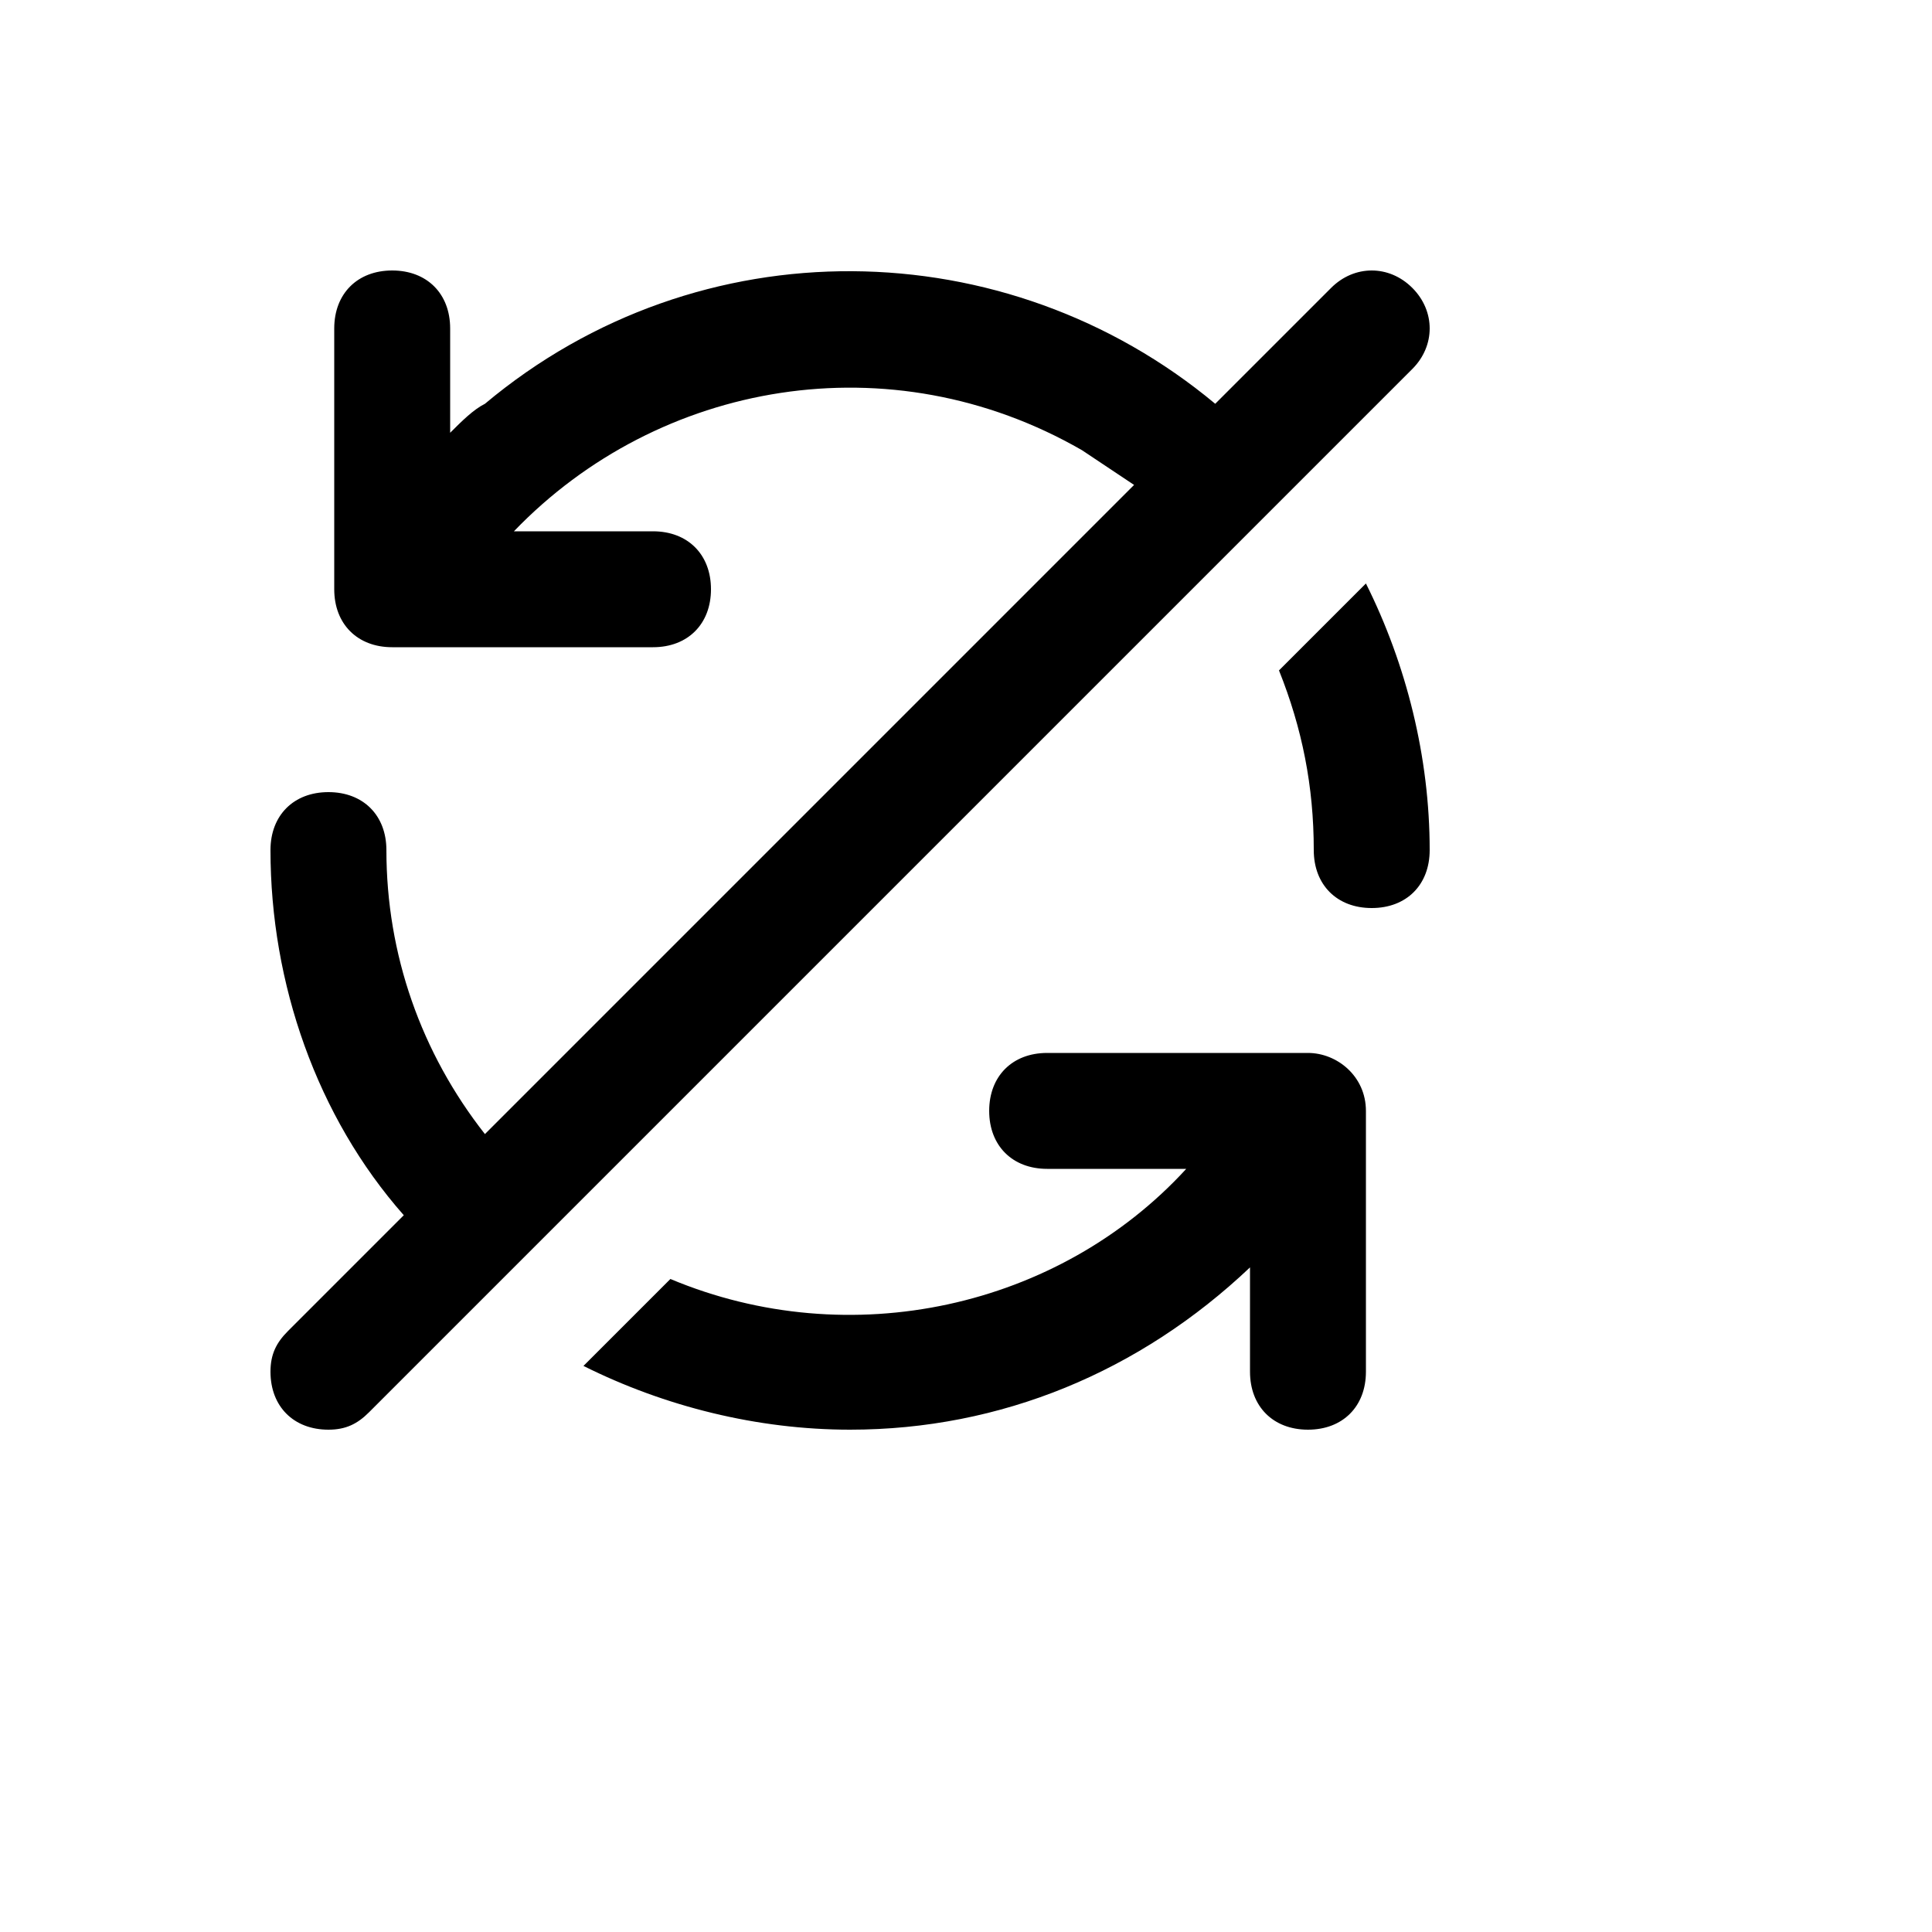
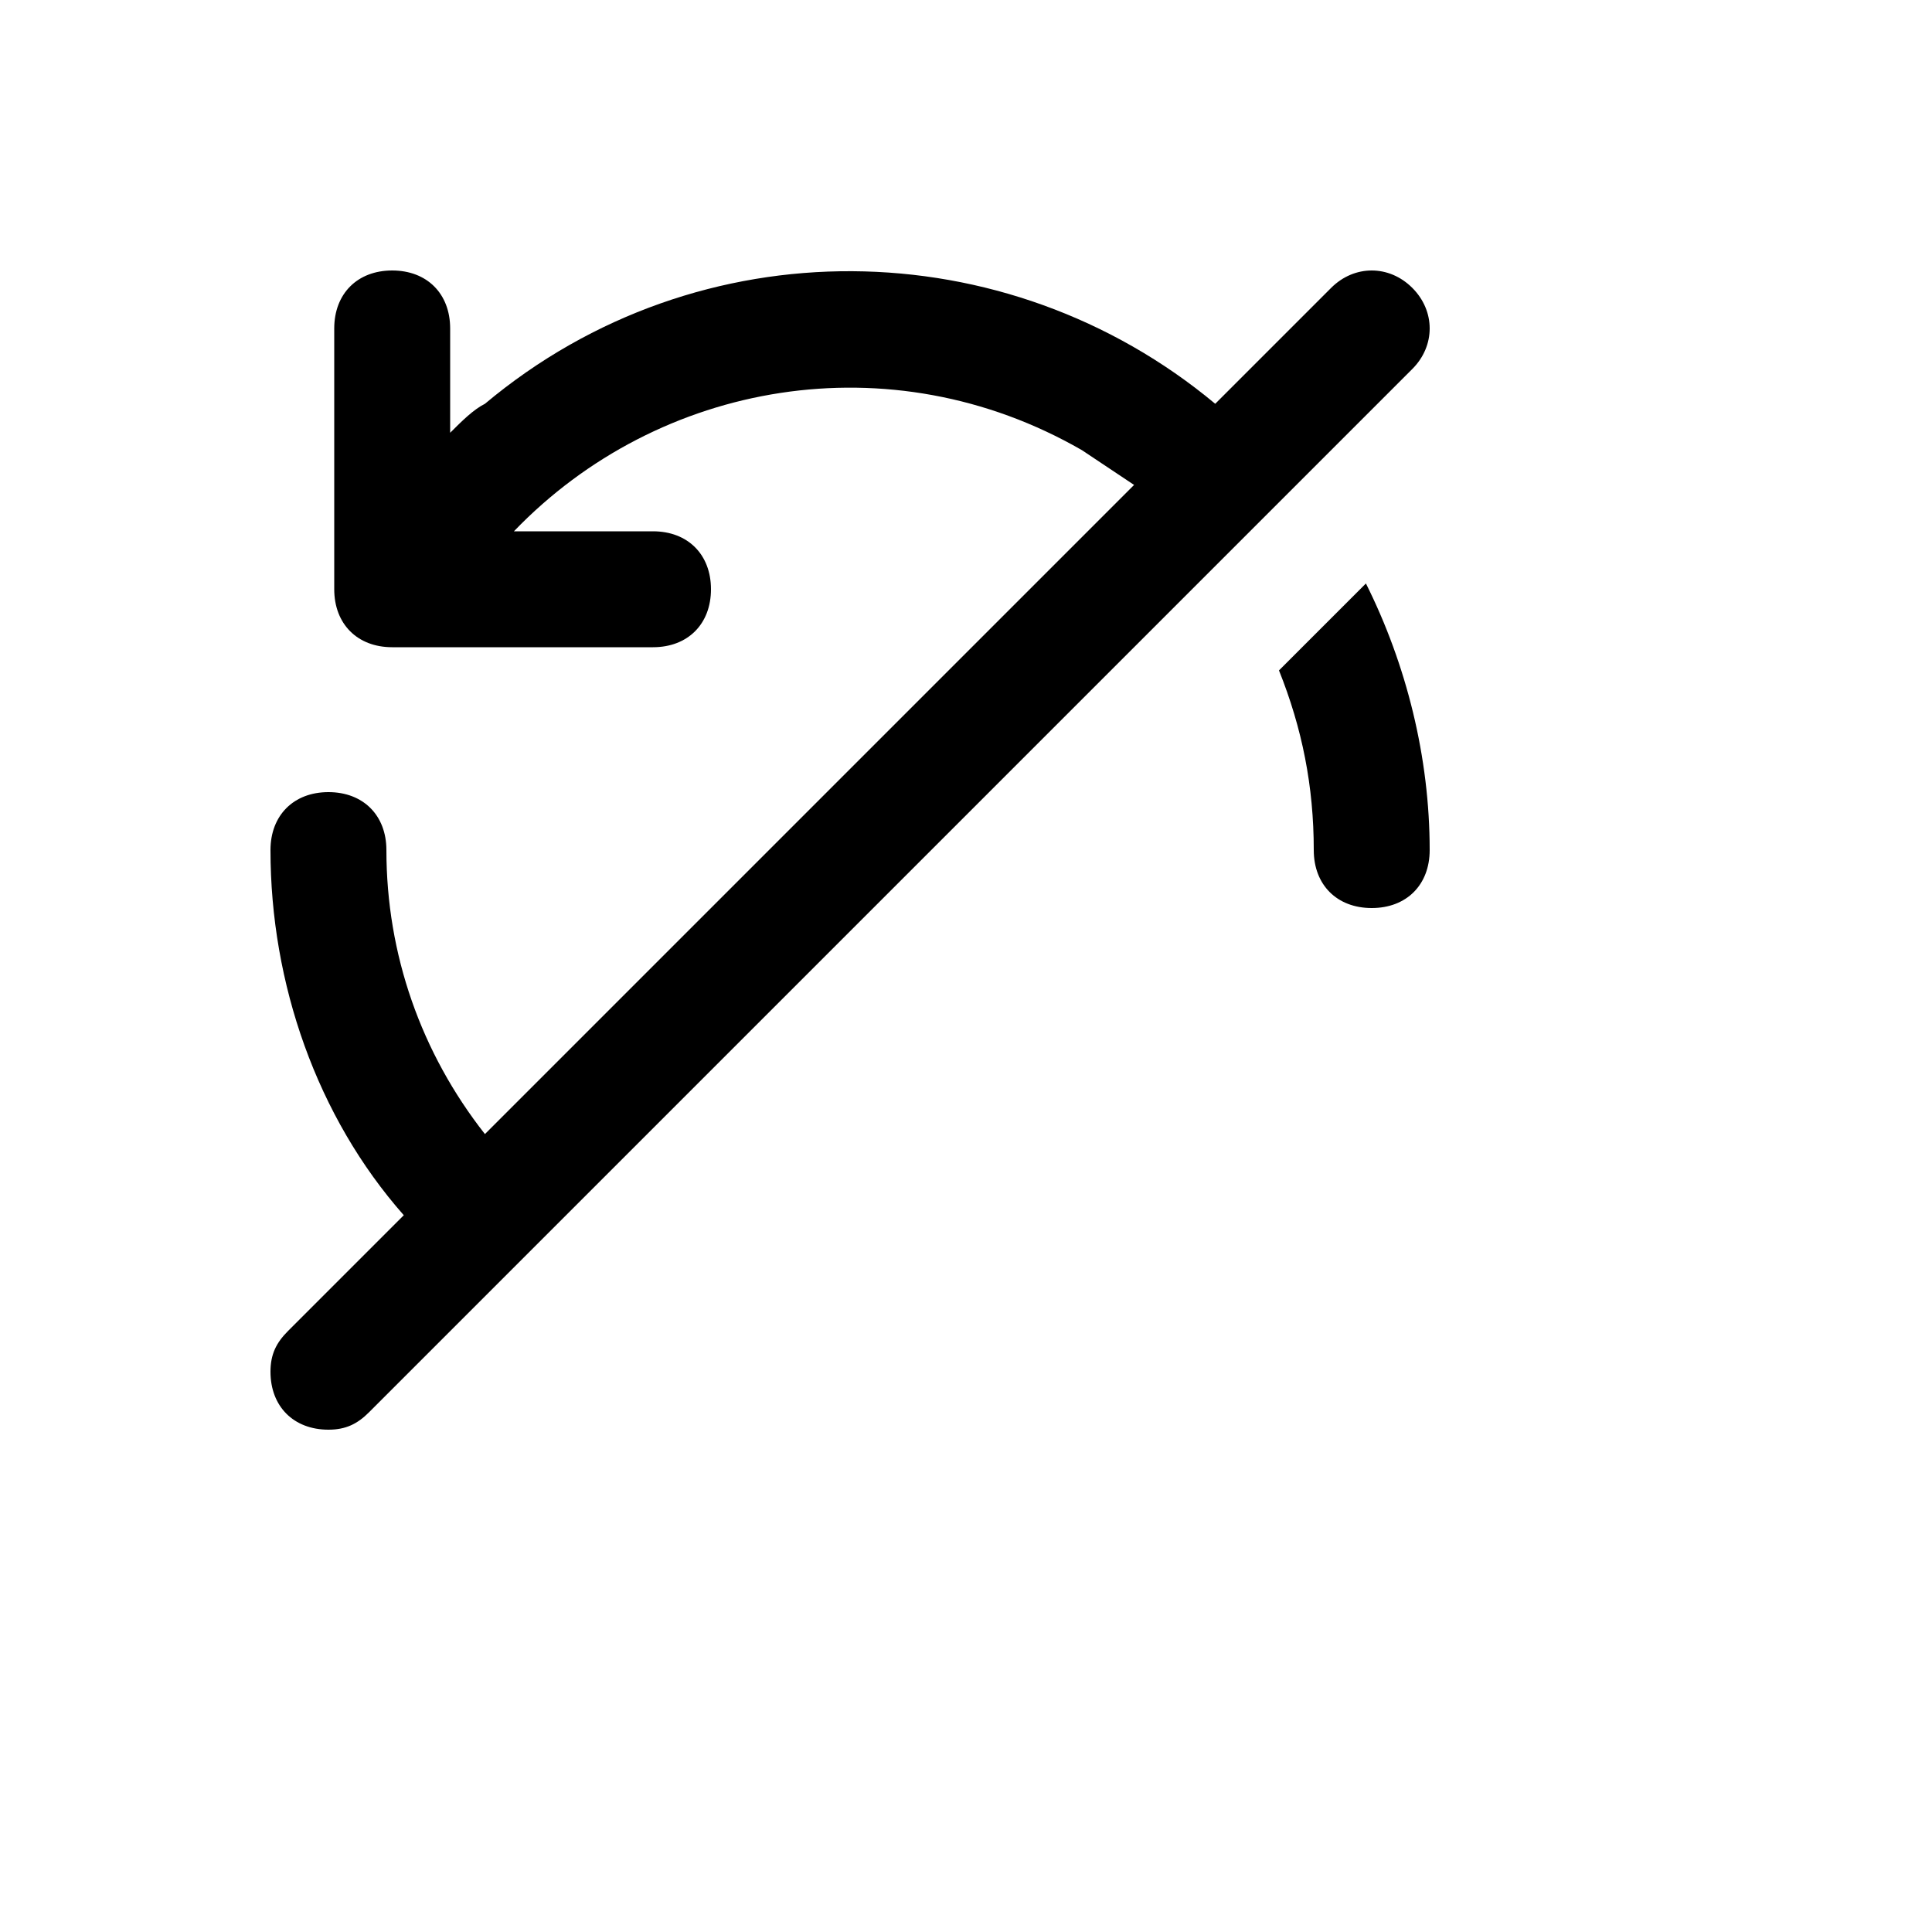
<svg xmlns="http://www.w3.org/2000/svg" version="1.1" width="100%" height="100%" id="svgWorkerArea" viewBox="-25 -25 625 625" style="background: white;">
  <defs id="defsdoc">
    <pattern id="patternBool" x="0" y="0" width="10" height="10" patternUnits="userSpaceOnUse" patternTransform="rotate(35)">
-       <circle cx="5" cy="5" r="4" style="stroke: none;fill: #ff000070;" />
-     </pattern>
+       </pattern>
  </defs>
  <g id="fileImp-605118674" class="cosito">
-     <path id="pathImp-509656999" class="grouped" d="M368.125 158.125C368.125 158.125 368.125 158.125 368.125 158.125 368.125 158.125 394.375 131.875 394.375 131.875 394.375 131.875 394.375 131.875 394.375 131.875 394.375 131.875 431.875 94.375 431.875 94.375 431.875 94.375 431.875 94.375 431.875 94.375 439.375 86.875 439.375 75.625 431.875 68.125 424.375 60.625 413.125 60.625 405.625 68.125 405.625 68.125 368.125 105.625 368.125 105.625 300.625 49.375 201.25 47.5 131.875 105.625 128.125 107.5 124.375 111.25 120.625 115 120.625 115 120.625 81.25 120.625 81.25 120.625 70 113.125 62.5 101.875 62.5 90.625 62.5 83.125 70 83.125 81.25 83.125 81.25 83.125 165.625 83.125 165.625 83.125 176.875 90.625 184.375 101.875 184.375 101.875 184.375 186.25 184.375 186.25 184.375 197.5 184.375 205 176.875 205 165.625 205 154.375 197.5 146.875 186.25 146.875 186.25 146.875 141.25 146.875 141.25 146.875 188.125 98.125 263.125 85 325 120.625 330.625 124.375 336.25 128.125 341.875 131.875 341.875 131.875 131.875 341.875 131.875 341.875 111.25 315.625 100 283.75 100 250 100 238.75 92.5 231.25 81.25 231.25 70 231.25 62.5 238.75 62.5 250 62.5 293.125 77.5 336.25 105.625 368.125 105.625 368.125 68.125 405.625 68.125 405.625 64.375 409.375 62.5 413.125 62.5 418.75 62.5 430 70 437.5 81.25 437.5 86.875 437.5 90.625 435.625 94.375 431.875 94.375 431.875 131.875 394.375 131.875 394.375 131.875 394.375 131.875 394.375 131.875 394.375 131.875 394.375 158.125 368.125 158.125 368.125 158.125 368.125 158.125 368.125 158.125 368.125 158.125 368.125 368.125 158.125 368.125 158.125 368.125 158.125 368.125 158.125 368.125 158.125M398.125 315.625C398.125 315.625 313.75 315.625 313.75 315.625 302.5 315.625 295 323.125 295 334.375 295 345.625 302.5 353.125 313.75 353.125 313.75 353.125 358.75 353.125 358.75 353.125 317.5 398.125 250 413.125 191.875 388.75 191.875 388.75 163.75 416.875 163.75 416.875 190 430 220 437.5 250 437.5 298.75 437.5 343.75 418.75 379.375 385 379.375 385 379.375 418.75 379.375 418.75 379.375 430 386.875 437.5 398.125 437.5 409.375 437.5 416.875 430 416.875 418.75 416.875 418.75 416.875 334.375 416.875 334.375 416.875 323.125 407.5 315.625 398.125 315.625 398.125 315.625 398.125 315.625 398.125 315.625M388.75 191.875C396.25 210.625 400 229.375 400 250 400 261.25 407.5 268.75 418.75 268.75 430 268.75 437.5 261.25 437.5 250 437.5 220 430 190 416.875 163.75 416.875 163.75 388.75 191.875 388.75 191.875 388.75 191.875 388.75 191.875 388.75 191.875" />
+     <path id="pathImp-509656999" class="grouped" d="M368.125 158.125C368.125 158.125 368.125 158.125 368.125 158.125 368.125 158.125 394.375 131.875 394.375 131.875 394.375 131.875 394.375 131.875 394.375 131.875 394.375 131.875 431.875 94.375 431.875 94.375 431.875 94.375 431.875 94.375 431.875 94.375 439.375 86.875 439.375 75.625 431.875 68.125 424.375 60.625 413.125 60.625 405.625 68.125 405.625 68.125 368.125 105.625 368.125 105.625 300.625 49.375 201.25 47.5 131.875 105.625 128.125 107.5 124.375 111.25 120.625 115 120.625 115 120.625 81.25 120.625 81.25 120.625 70 113.125 62.5 101.875 62.5 90.625 62.5 83.125 70 83.125 81.25 83.125 81.25 83.125 165.625 83.125 165.625 83.125 176.875 90.625 184.375 101.875 184.375 101.875 184.375 186.25 184.375 186.25 184.375 197.5 184.375 205 176.875 205 165.625 205 154.375 197.5 146.875 186.25 146.875 186.25 146.875 141.25 146.875 141.25 146.875 188.125 98.125 263.125 85 325 120.625 330.625 124.375 336.25 128.125 341.875 131.875 341.875 131.875 131.875 341.875 131.875 341.875 111.25 315.625 100 283.75 100 250 100 238.75 92.5 231.25 81.25 231.25 70 231.25 62.5 238.75 62.5 250 62.5 293.125 77.5 336.25 105.625 368.125 105.625 368.125 68.125 405.625 68.125 405.625 64.375 409.375 62.5 413.125 62.5 418.75 62.5 430 70 437.5 81.25 437.5 86.875 437.5 90.625 435.625 94.375 431.875 94.375 431.875 131.875 394.375 131.875 394.375 131.875 394.375 131.875 394.375 131.875 394.375 131.875 394.375 158.125 368.125 158.125 368.125 158.125 368.125 158.125 368.125 158.125 368.125 158.125 368.125 368.125 158.125 368.125 158.125 368.125 158.125 368.125 158.125 368.125 158.125M398.125 315.625M388.75 191.875C396.25 210.625 400 229.375 400 250 400 261.25 407.5 268.75 418.75 268.75 430 268.75 437.5 261.25 437.5 250 437.5 220 430 190 416.875 163.75 416.875 163.75 388.75 191.875 388.75 191.875 388.75 191.875 388.75 191.875 388.75 191.875" />
  </g>
</svg>